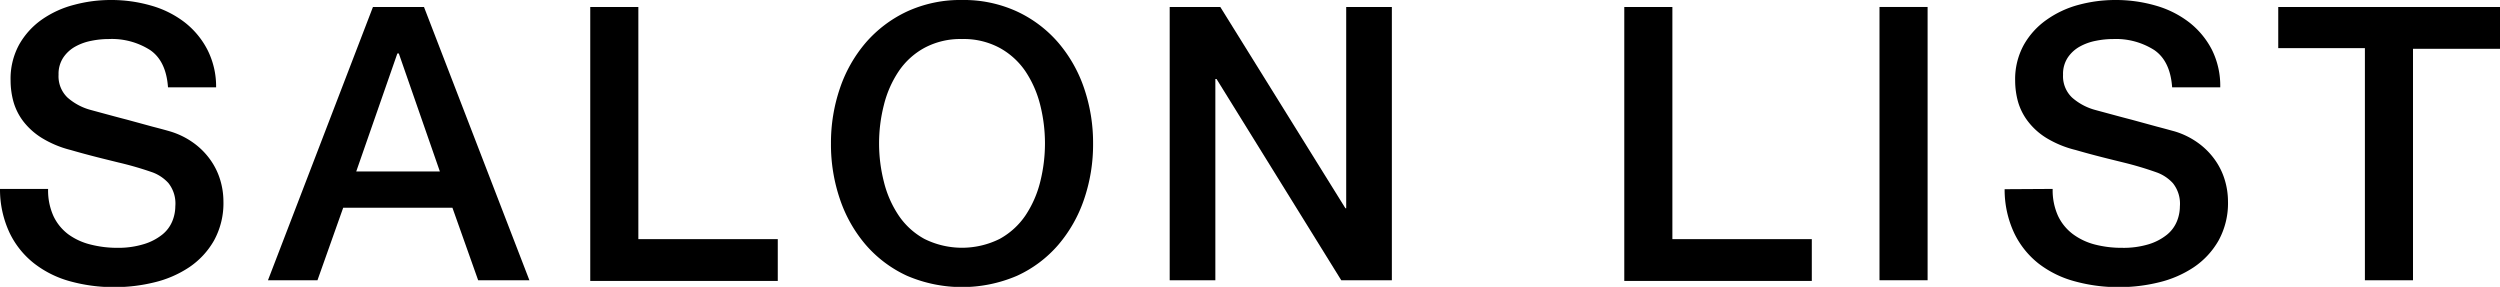
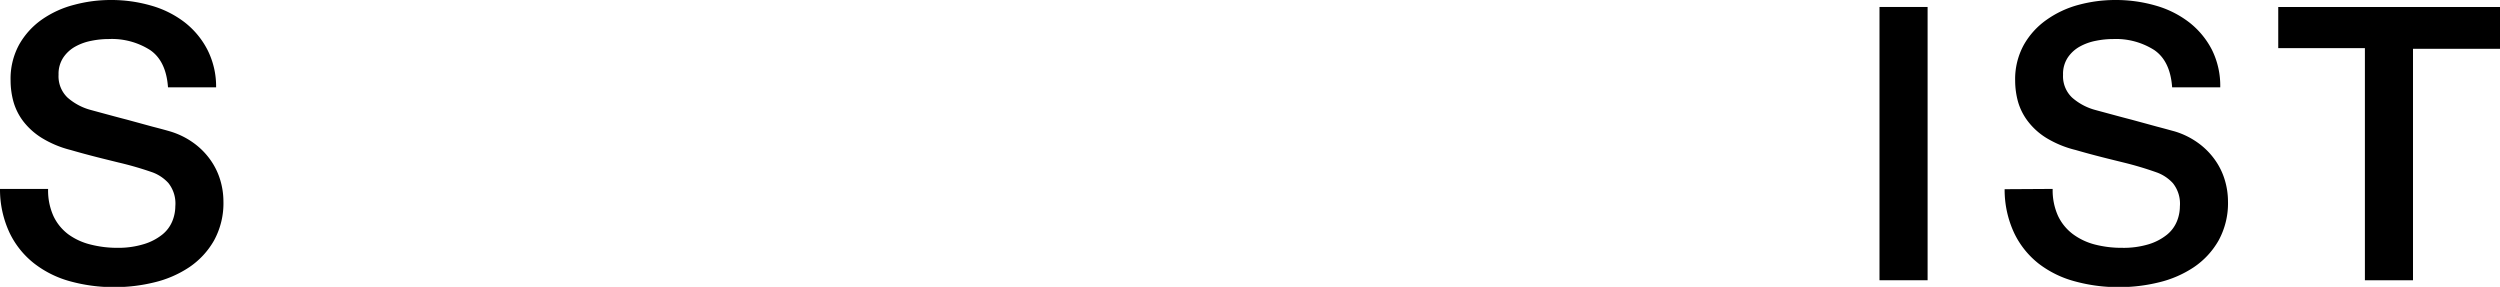
<svg xmlns="http://www.w3.org/2000/svg" viewBox="0 0 358.62 41.15">
  <g id="レイヤー_2" data-name="レイヤー 2">
    <g id="insta">
      <path d="M6.9,27.1A8.93,8.93,0,0,0,7.67,31a7,7,0,0,0,2.14,2.62A9.13,9.13,0,0,0,13,35.08a15.45,15.45,0,0,0,3.88.47A12.45,12.45,0,0,0,20.7,35a7.83,7.83,0,0,0,2.58-1.35,4.81,4.81,0,0,0,1.43-1.9,5.72,5.72,0,0,0,.44-2.17,4.71,4.71,0,0,0-1-3.33,5.82,5.82,0,0,0-2.23-1.51A47.47,47.47,0,0,0,17,23.31c-1.85-.46-4.14-1-6.85-1.79A14.82,14.82,0,0,1,6,19.79a10,10,0,0,1-2.67-2.4,8.47,8.47,0,0,1-1.4-2.8,11.47,11.47,0,0,1-.41-3A10.2,10.2,0,0,1,2.74,6.41,11,11,0,0,1,6,2.81,14.31,14.31,0,0,1,10.64.69,20.2,20.2,0,0,1,15.87,0a20.58,20.58,0,0,1,5.8.8,14.25,14.25,0,0,1,4.79,2.38,11.86,11.86,0,0,1,3.28,3.93A11.61,11.61,0,0,1,31,12.53h-6.9q-.27-3.79-2.58-5.36A10.22,10.22,0,0,0,15.59,5.6a12.47,12.47,0,0,0-2.47.25,7.76,7.76,0,0,0-2.3.82A5,5,0,0,0,9.09,8.24a4.24,4.24,0,0,0-.69,2.48A4.22,4.22,0,0,0,9.69,14a8.29,8.29,0,0,0,3.39,1.79l1.73.47c1,.27,2.13.58,3.38.9l3.66,1q1.78.46,2.55.69a11.21,11.21,0,0,1,3.36,1.65,10.42,10.42,0,0,1,2.39,2.39,9.87,9.87,0,0,1,1.43,2.89,10.67,10.67,0,0,1,.47,3.08,11.11,11.11,0,0,1-1.35,5.64,11.44,11.44,0,0,1-3.55,3.83,15.51,15.51,0,0,1-5,2.17,23.9,23.9,0,0,1-5.73.69,23.56,23.56,0,0,1-6.33-.83A14.74,14.74,0,0,1,4.9,37.79a12.38,12.38,0,0,1-3.52-4.38A14.67,14.67,0,0,1,0,27.1Z" />
-       <path d="M53.5,1h7.32L75.94,40.2H68.59L64.9,29.8H49.23L45.54,40.2h-7.1Zm-2.4,23.6h12L57.21,7.67H57Z" />
-       <path d="M84.67,1h6.9v33.3h20v6H84.67Z" />
-       <path d="M138,0a18.26,18.26,0,0,1,7.89,1.65,17.63,17.63,0,0,1,5.91,4.46,19.84,19.84,0,0,1,3.71,6.54,24.19,24.19,0,0,1,1.29,7.93,24.26,24.26,0,0,1-1.29,8,19.79,19.79,0,0,1-3.71,6.55,17.29,17.29,0,0,1-5.91,4.43,20,20,0,0,1-15.78,0,17.48,17.48,0,0,1-5.91-4.43,19.79,19.79,0,0,1-3.71-6.55,24.26,24.26,0,0,1-1.29-8,24.19,24.19,0,0,1,1.29-7.93,19.84,19.84,0,0,1,3.71-6.54,17.83,17.83,0,0,1,5.91-4.46A18.26,18.26,0,0,1,138,0Zm0,5.6a10.89,10.89,0,0,0-5.4,1.27,10.55,10.55,0,0,0-3.7,3.38,15.23,15.23,0,0,0-2.11,4.82,22.31,22.31,0,0,0,0,11,15.13,15.13,0,0,0,2.11,4.82,10.55,10.55,0,0,0,3.7,3.38,12.12,12.12,0,0,0,10.8,0,10.66,10.66,0,0,0,3.71-3.38,15.35,15.35,0,0,0,2.11-4.82,22.62,22.62,0,0,0,0-11,15.45,15.45,0,0,0-2.11-4.82,10.66,10.66,0,0,0-3.71-3.38A10.84,10.84,0,0,0,138,5.6Z" />
-       <path d="M167.79,1h7.26L193,29.88h.11V1h6.55V40.2h-7.26L174.51,11.33h-.17V40.2h-6.55Z" />
-       <path d="M233,1h6.9v33.3h20v6H233Z" />
      <path d="M269.61,1h6.9V40.2h-6.9Z" />
      <path d="M294.45,27.1a8.93,8.93,0,0,0,.77,3.87,7,7,0,0,0,2.14,2.62,9.13,9.13,0,0,0,3.16,1.49,15.39,15.39,0,0,0,3.88.47,12.45,12.45,0,0,0,3.85-.52,7.83,7.83,0,0,0,2.58-1.35,4.81,4.81,0,0,0,1.43-1.9,5.72,5.72,0,0,0,.44-2.17,4.71,4.71,0,0,0-1-3.33,5.86,5.86,0,0,0-2.22-1.51,48.5,48.5,0,0,0-4.87-1.46c-1.85-.46-4.14-1-6.85-1.79a14.82,14.82,0,0,1-4.21-1.73,9.76,9.76,0,0,1-2.66-2.4,8.49,8.49,0,0,1-1.41-2.8,11.47,11.47,0,0,1-.41-3,10.2,10.2,0,0,1,1.24-5.15,11,11,0,0,1,3.27-3.6A14.31,14.31,0,0,1,298.19.69,20.2,20.2,0,0,1,303.42,0a20.58,20.58,0,0,1,5.8.8A14.25,14.25,0,0,1,314,3.18a11.86,11.86,0,0,1,3.28,3.93,11.61,11.61,0,0,1,1.21,5.42h-6.9q-.27-3.79-2.58-5.36a10.22,10.22,0,0,0-5.88-1.57,12.47,12.47,0,0,0-2.47.25,7.76,7.76,0,0,0-2.3.82,5,5,0,0,0-1.73,1.57,4.24,4.24,0,0,0-.69,2.48A4.22,4.22,0,0,0,297.24,14a8.31,8.31,0,0,0,3.38,1.79l1.74.47c1,.27,2.13.58,3.38.9l3.66,1c1.19.31,2,.54,2.56.69a11.27,11.27,0,0,1,3.35,1.65,10.42,10.42,0,0,1,2.39,2.39,9.87,9.87,0,0,1,1.43,2.89,10.67,10.67,0,0,1,.47,3.08,11.11,11.11,0,0,1-1.35,5.64,11.44,11.44,0,0,1-3.55,3.83,15.51,15.51,0,0,1-5,2.17,23.9,23.9,0,0,1-5.73.69,23.56,23.56,0,0,1-6.33-.83,14.74,14.74,0,0,1-5.18-2.53,12.38,12.38,0,0,1-3.52-4.38,14.67,14.67,0,0,1-1.38-6.31Z" />
      <path d="M326.81,1h31.81v6H346.14V40.2h-6.9V6.9H326.81Z" />
    </g>
  </g>
</svg>